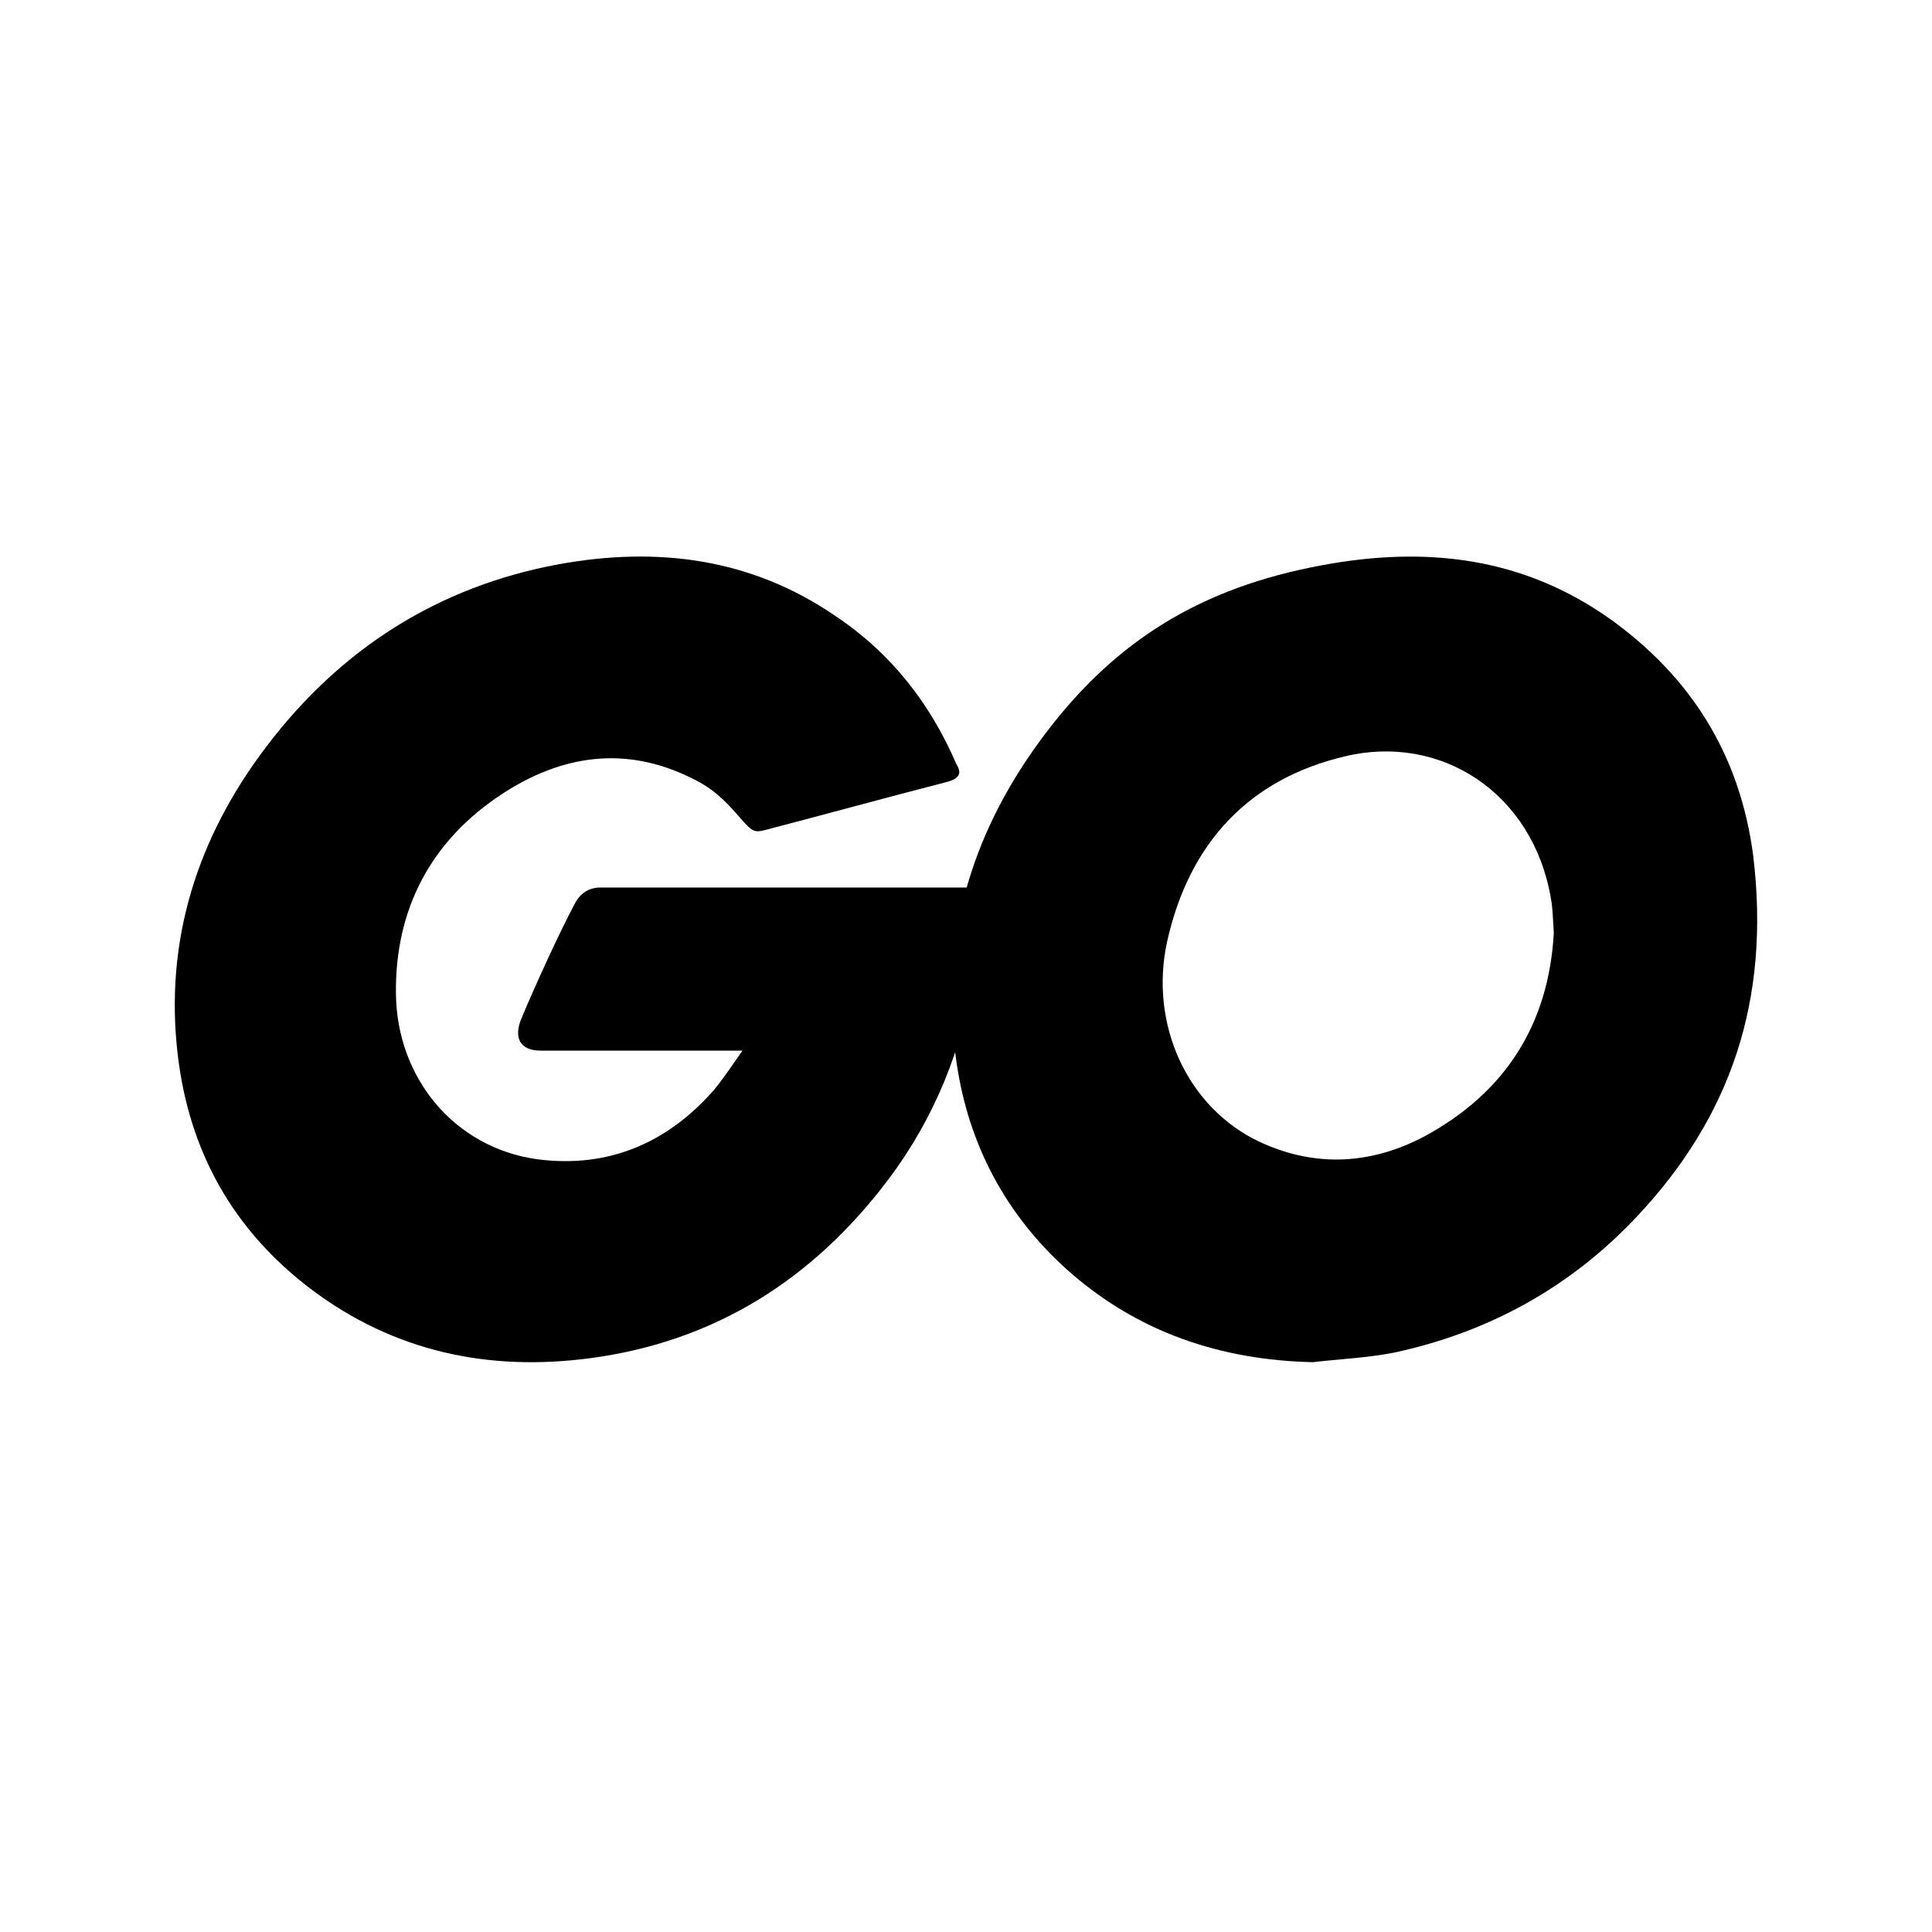
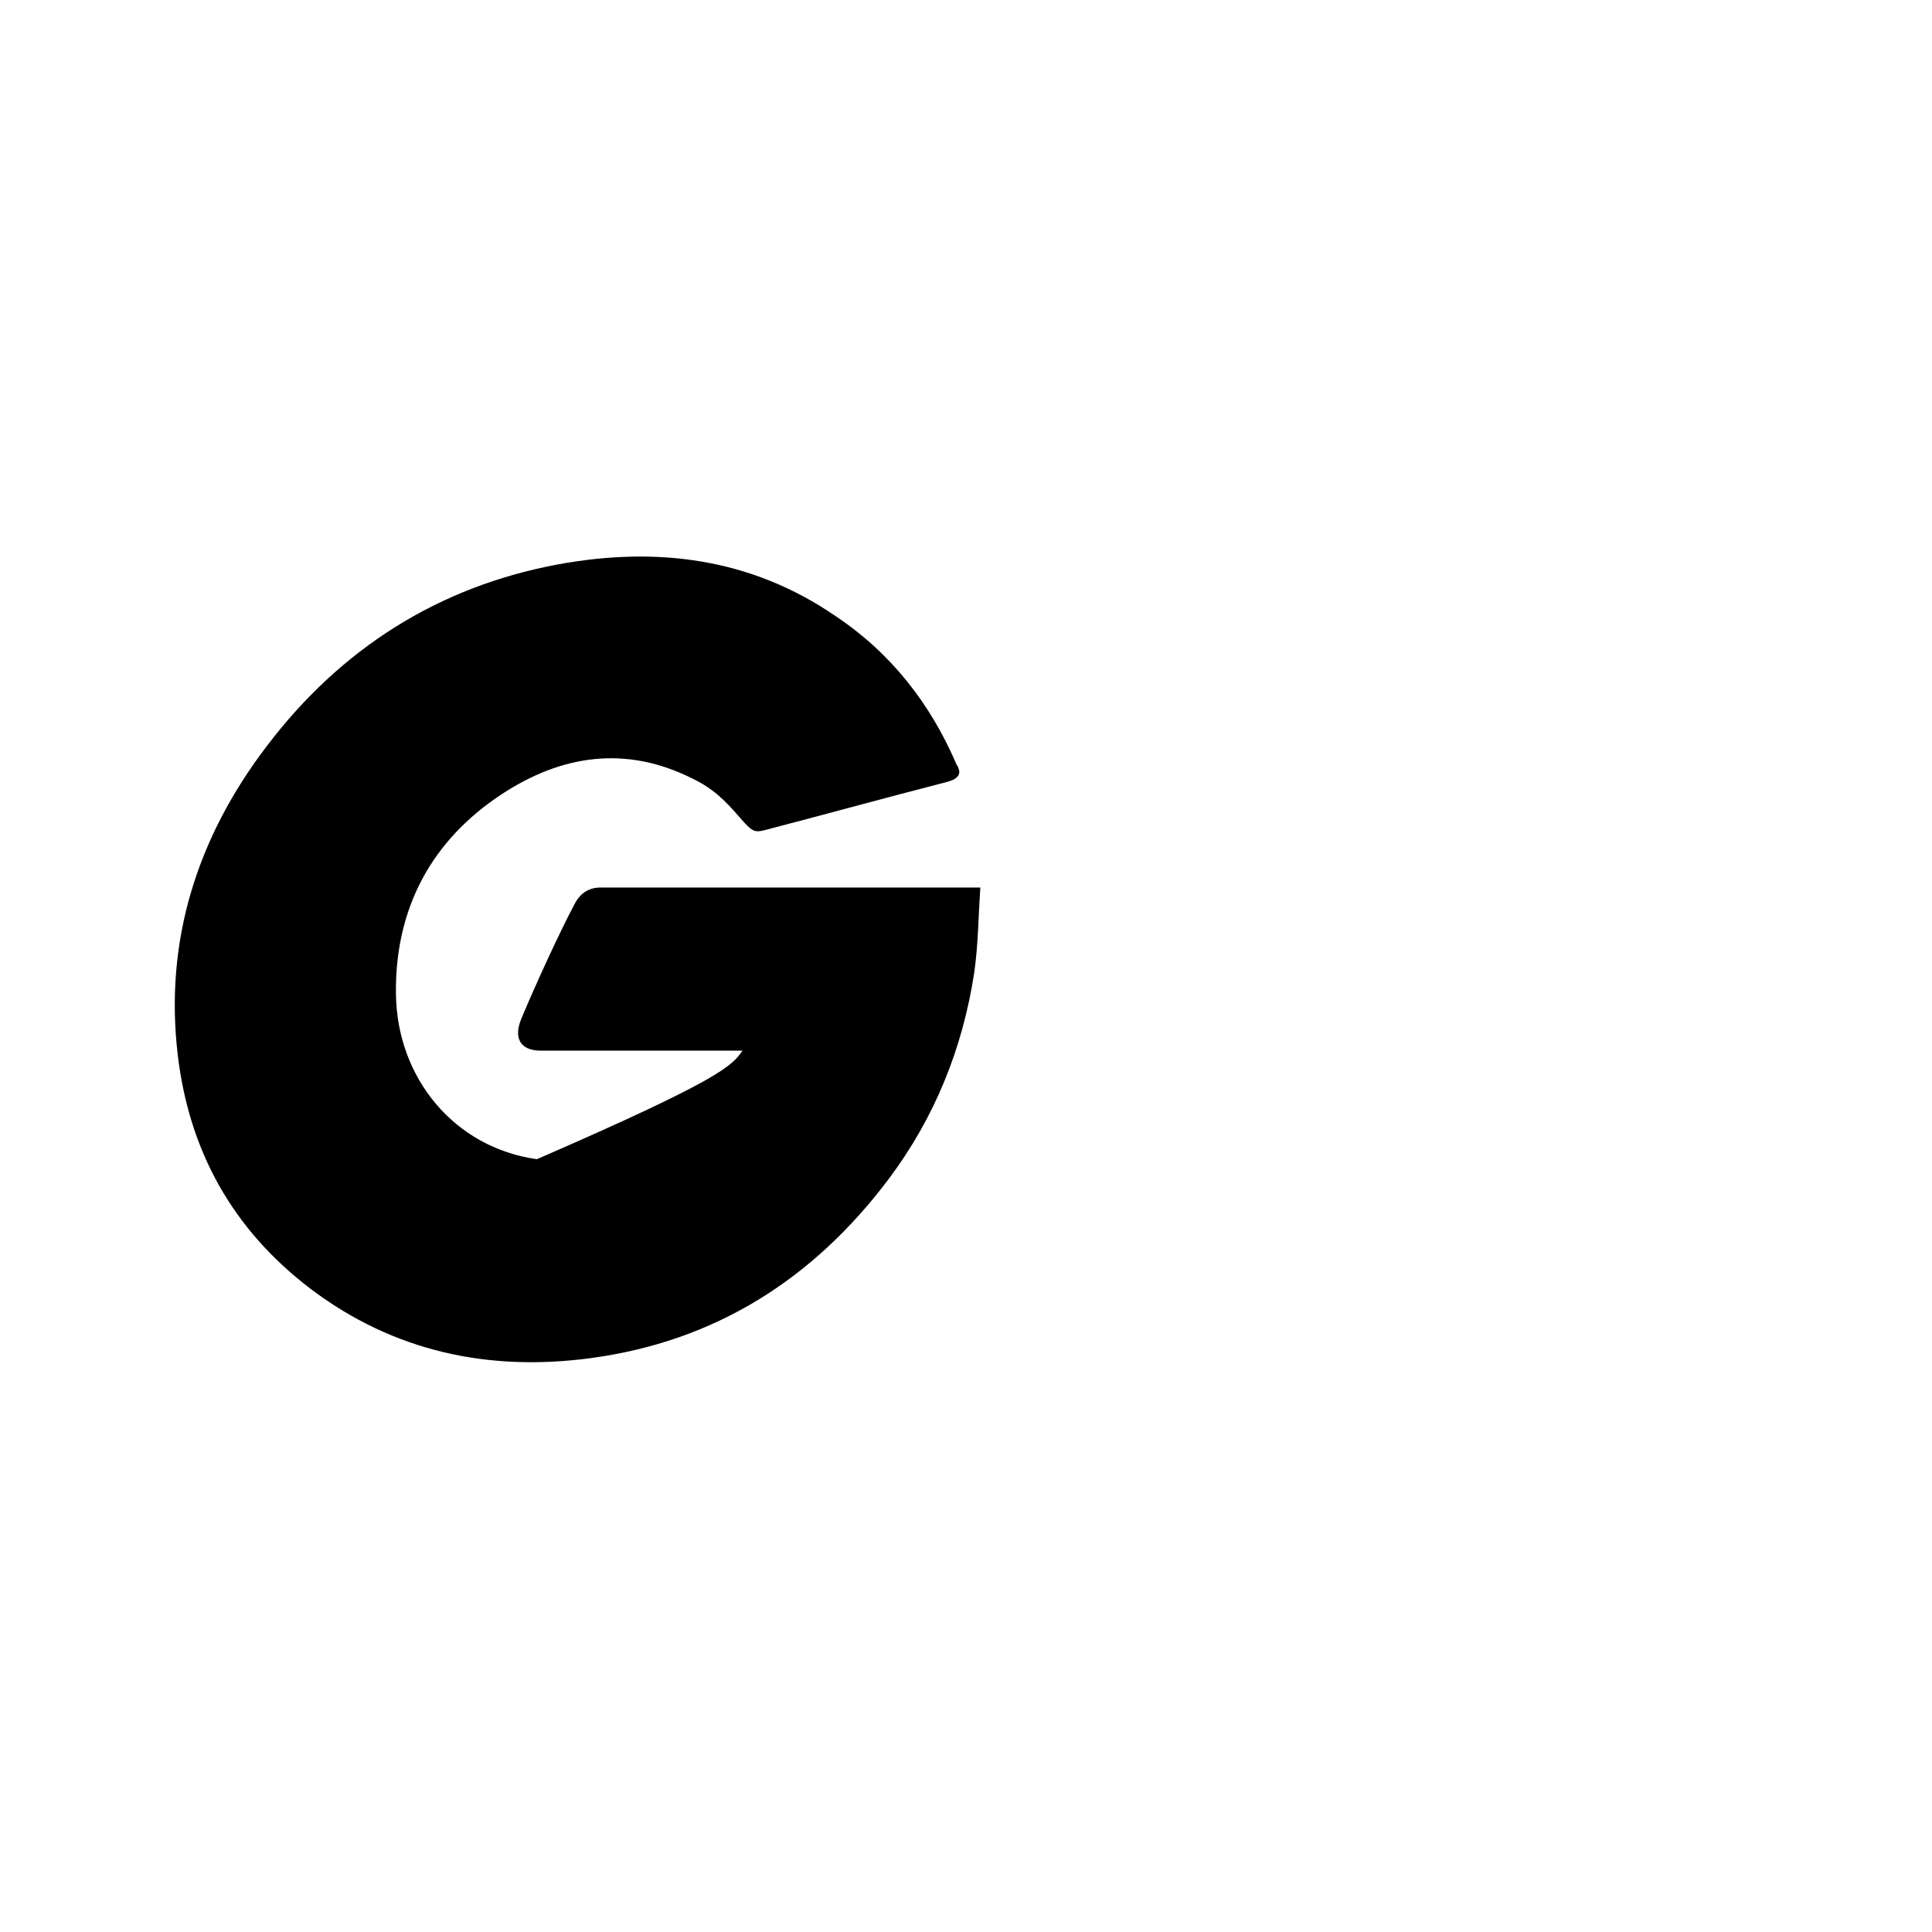
<svg xmlns="http://www.w3.org/2000/svg" width="16" height="16" viewBox="0 0 16 16" fill="none">
-   <path d="M7.834 6.478C7.29 6.618 6.918 6.722 6.382 6.862C6.252 6.897 6.244 6.905 6.131 6.775C6.002 6.626 5.907 6.53 5.725 6.443C5.18 6.173 4.653 6.252 4.16 6.574C3.573 6.958 3.27 7.524 3.279 8.231C3.287 8.928 3.763 9.504 4.446 9.6C5.033 9.678 5.526 9.469 5.915 9.024C5.993 8.928 6.062 8.824 6.149 8.701C5.837 8.701 5.448 8.701 4.48 8.701C4.299 8.701 4.256 8.588 4.316 8.44C4.428 8.17 4.636 7.716 4.757 7.49C4.783 7.437 4.843 7.35 4.973 7.35H8.119C8.102 7.585 8.102 7.821 8.068 8.056C7.972 8.684 7.739 9.259 7.359 9.765C6.736 10.593 5.924 11.108 4.895 11.247C4.048 11.361 3.261 11.195 2.57 10.672C1.93 10.184 1.567 9.538 1.472 8.736C1.36 7.786 1.636 6.932 2.207 6.182C2.821 5.371 3.633 4.856 4.627 4.673C5.44 4.525 6.218 4.621 6.918 5.101C7.376 5.406 7.704 5.824 7.921 6.33C7.972 6.408 7.938 6.452 7.834 6.478Z" fill="black" />
-   <path d="M10.873 11.281C10.111 11.264 9.415 11.035 8.828 10.507C8.333 10.058 8.023 9.486 7.923 8.808C7.772 7.814 8.032 6.934 8.602 6.15C9.214 5.305 9.951 4.865 10.949 4.681C11.804 4.522 12.608 4.61 13.338 5.129C14 5.605 14.411 6.247 14.52 7.092C14.662 8.28 14.335 9.248 13.556 10.075C13.002 10.665 12.323 11.035 11.544 11.202C11.318 11.246 11.091 11.255 10.873 11.281ZM12.868 7.726C12.86 7.611 12.86 7.523 12.843 7.435C12.692 6.564 11.93 6.071 11.133 6.265C10.354 6.45 9.851 6.969 9.666 7.796C9.515 8.483 9.834 9.178 10.437 9.459C10.898 9.671 11.36 9.644 11.804 9.407C12.466 9.046 12.826 8.483 12.868 7.726Z" fill="black" />
+   <path d="M7.834 6.478C7.29 6.618 6.918 6.722 6.382 6.862C6.252 6.897 6.244 6.905 6.131 6.775C6.002 6.626 5.907 6.53 5.725 6.443C5.18 6.173 4.653 6.252 4.16 6.574C3.573 6.958 3.27 7.524 3.279 8.231C3.287 8.928 3.763 9.504 4.446 9.6C5.993 8.928 6.062 8.824 6.149 8.701C5.837 8.701 5.448 8.701 4.48 8.701C4.299 8.701 4.256 8.588 4.316 8.44C4.428 8.17 4.636 7.716 4.757 7.49C4.783 7.437 4.843 7.35 4.973 7.35H8.119C8.102 7.585 8.102 7.821 8.068 8.056C7.972 8.684 7.739 9.259 7.359 9.765C6.736 10.593 5.924 11.108 4.895 11.247C4.048 11.361 3.261 11.195 2.57 10.672C1.93 10.184 1.567 9.538 1.472 8.736C1.36 7.786 1.636 6.932 2.207 6.182C2.821 5.371 3.633 4.856 4.627 4.673C5.44 4.525 6.218 4.621 6.918 5.101C7.376 5.406 7.704 5.824 7.921 6.33C7.972 6.408 7.938 6.452 7.834 6.478Z" fill="black" />
</svg>